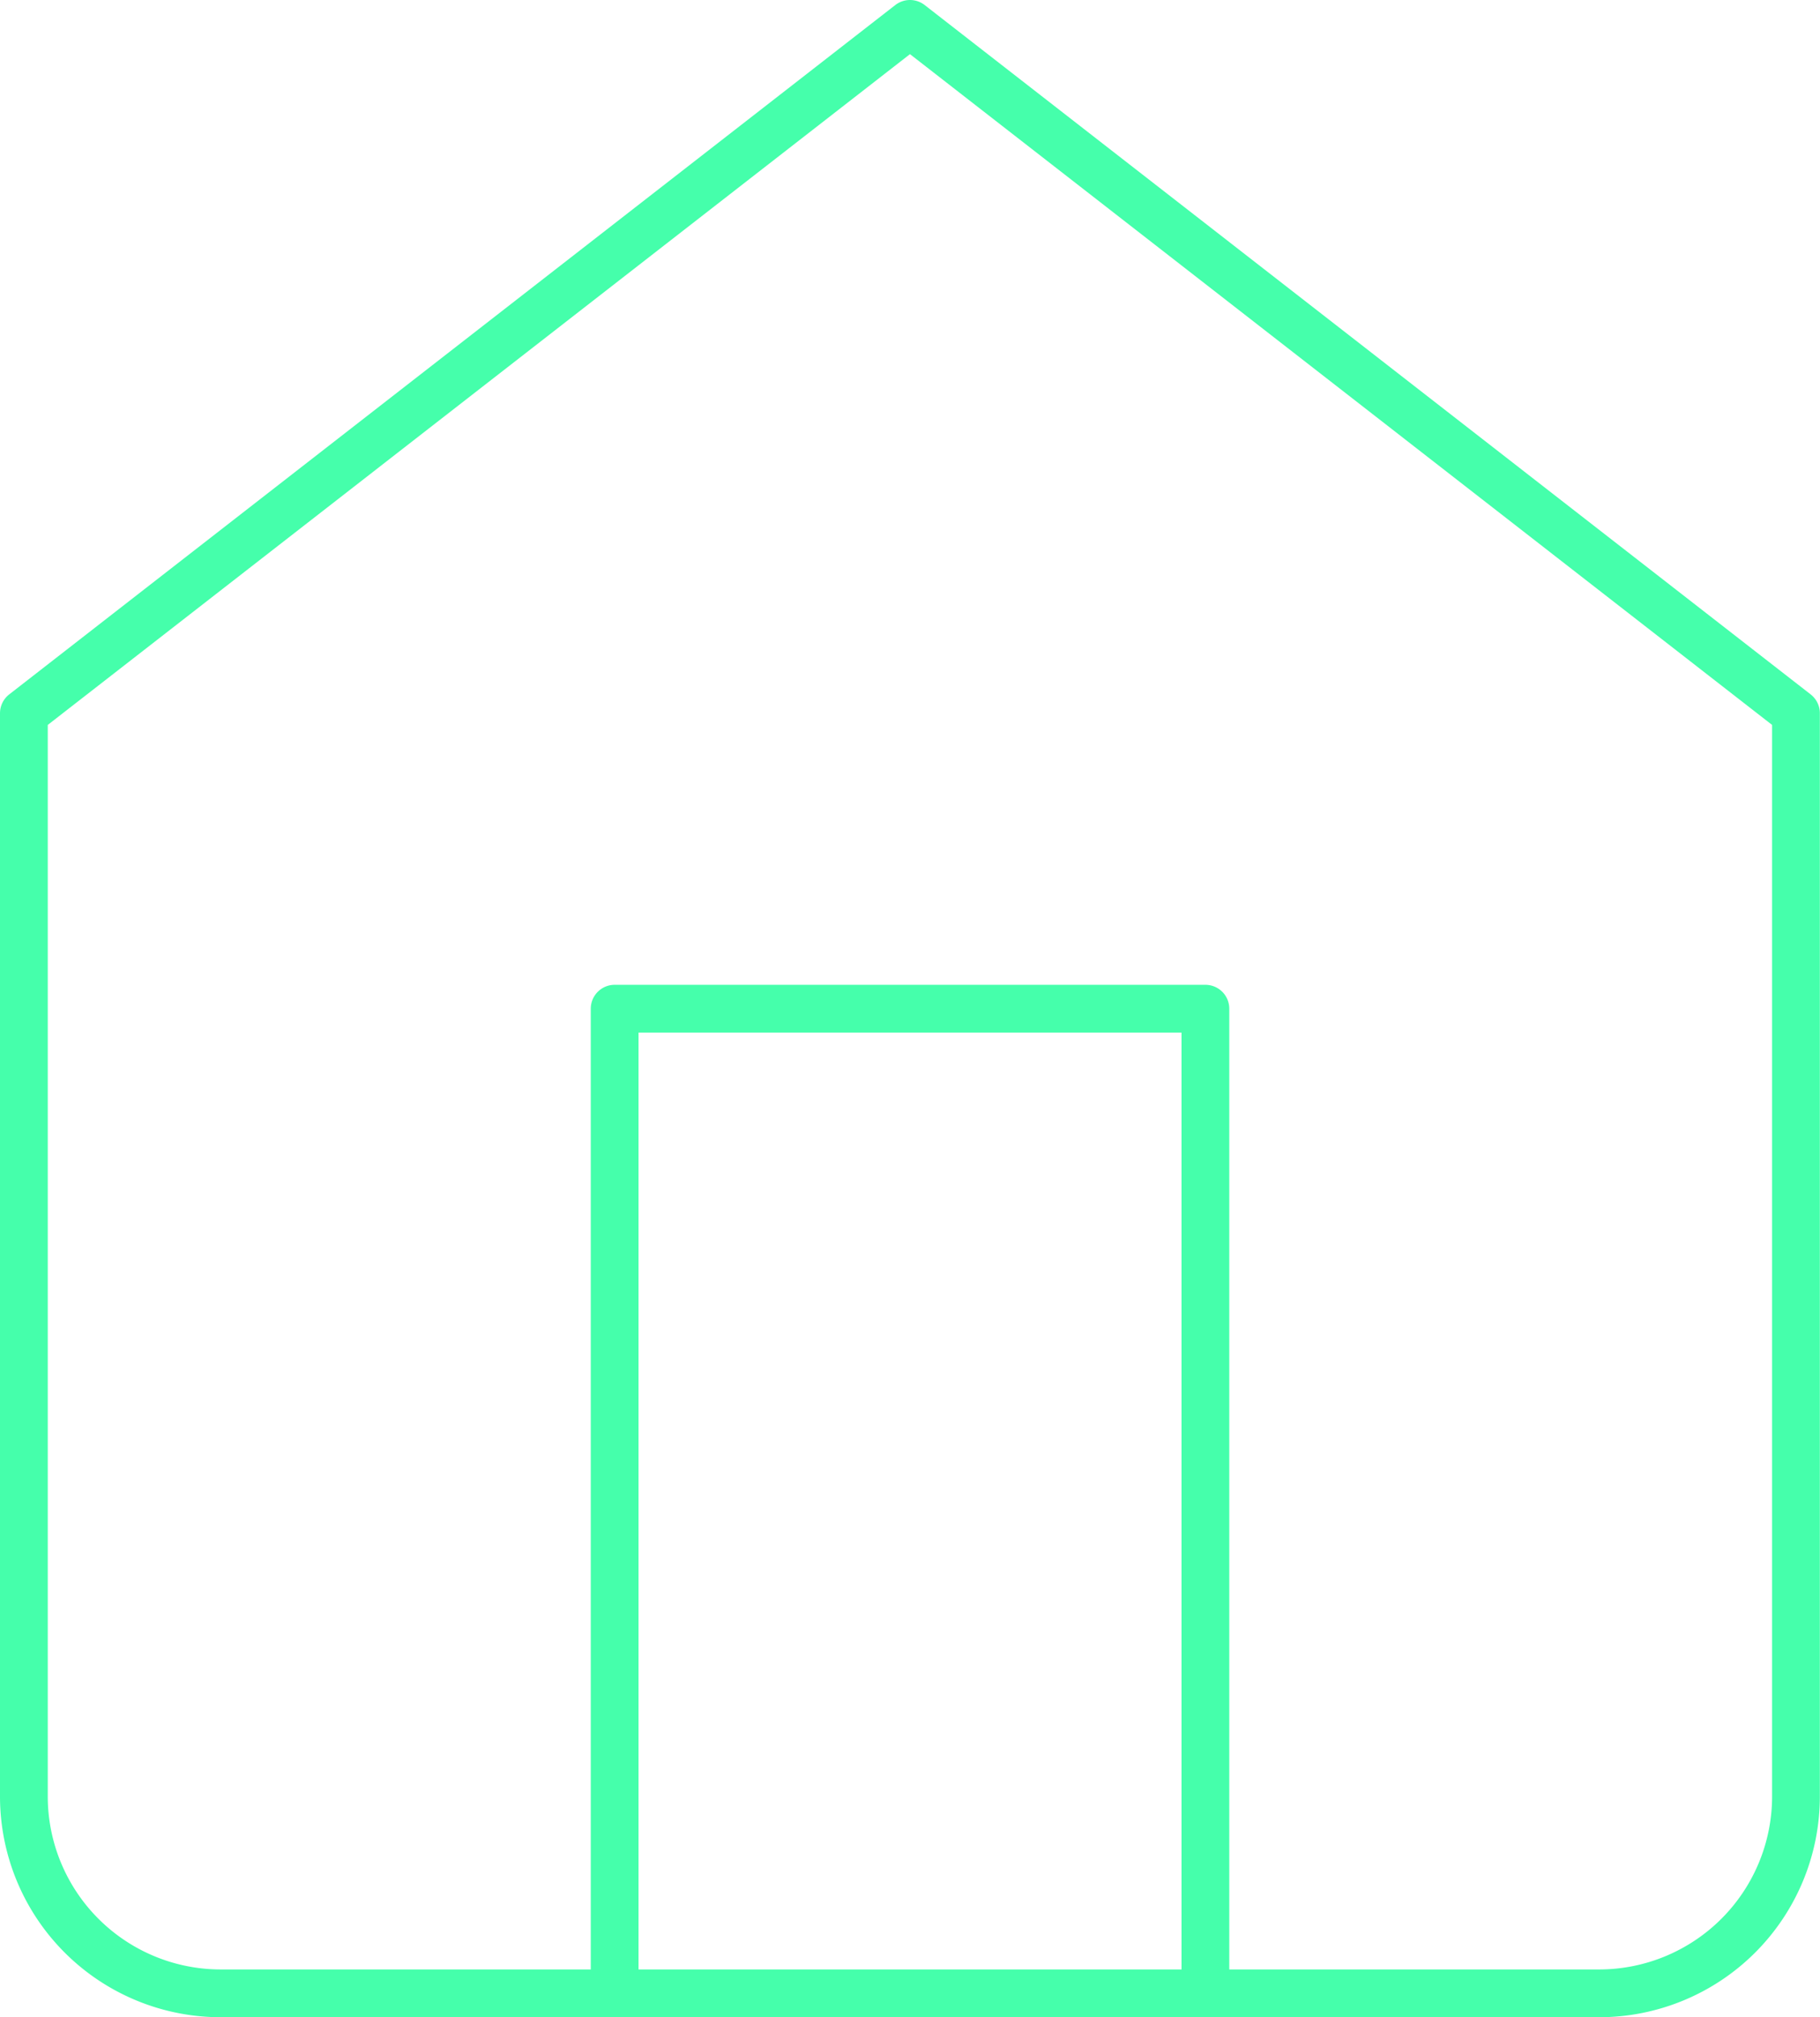
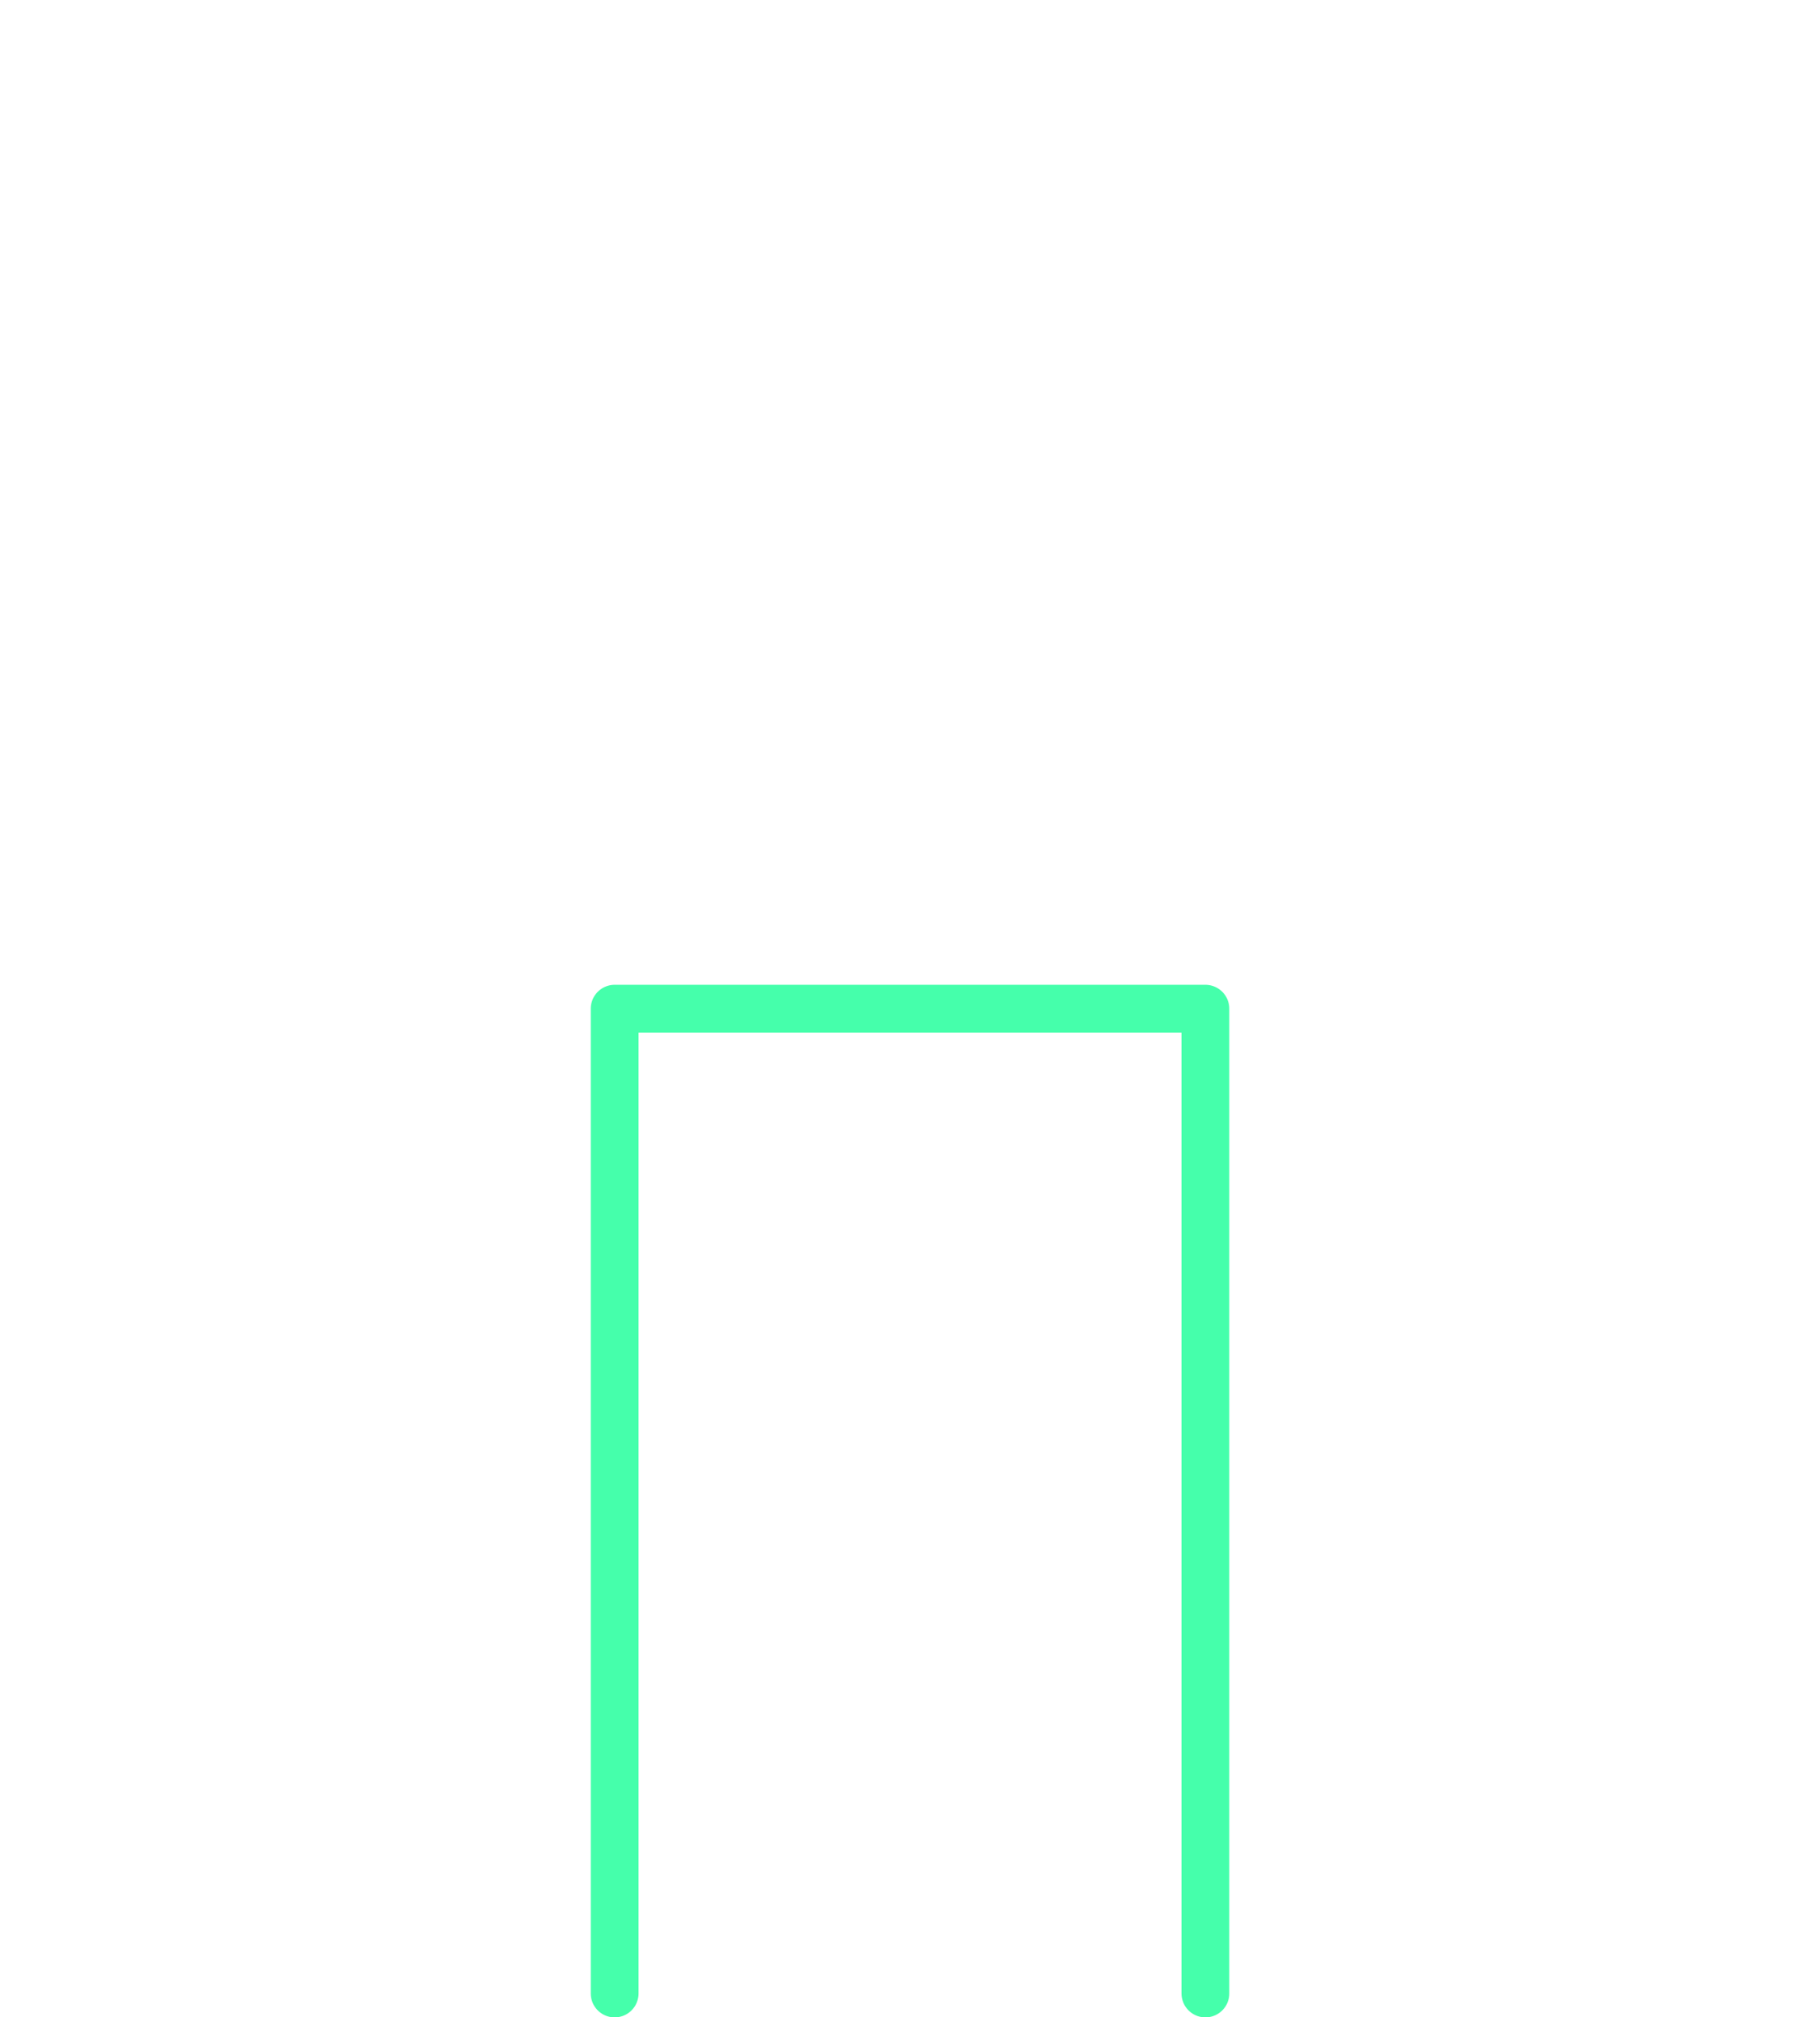
<svg xmlns="http://www.w3.org/2000/svg" width="38.103" height="42.225" viewBox="0 0 38.103 42.225">
  <g id="miete_icon" data-name="miete icon" transform="translate(0.5 0.5)">
-     <path id="Pfad_407" data-name="Pfad 407" d="M4.5,17.429,23.051,3,41.6,17.429V40.1a4.123,4.123,0,0,1-4.123,4.123H8.623A4.122,4.122,0,0,1,4.5,40.1Z" transform="translate(-4.5 -3)" fill="none" stroke="#45ffab" stroke-linecap="round" stroke-linejoin="round" stroke-width="1" />
    <path id="Pfad_408" data-name="Pfad 408" d="M13.5,38.613V18H25.868V38.613" transform="translate(-1.132 2.613)" fill="none" stroke="#45ffab" stroke-linecap="round" stroke-linejoin="round" stroke-width="1" />
  </g>
</svg>